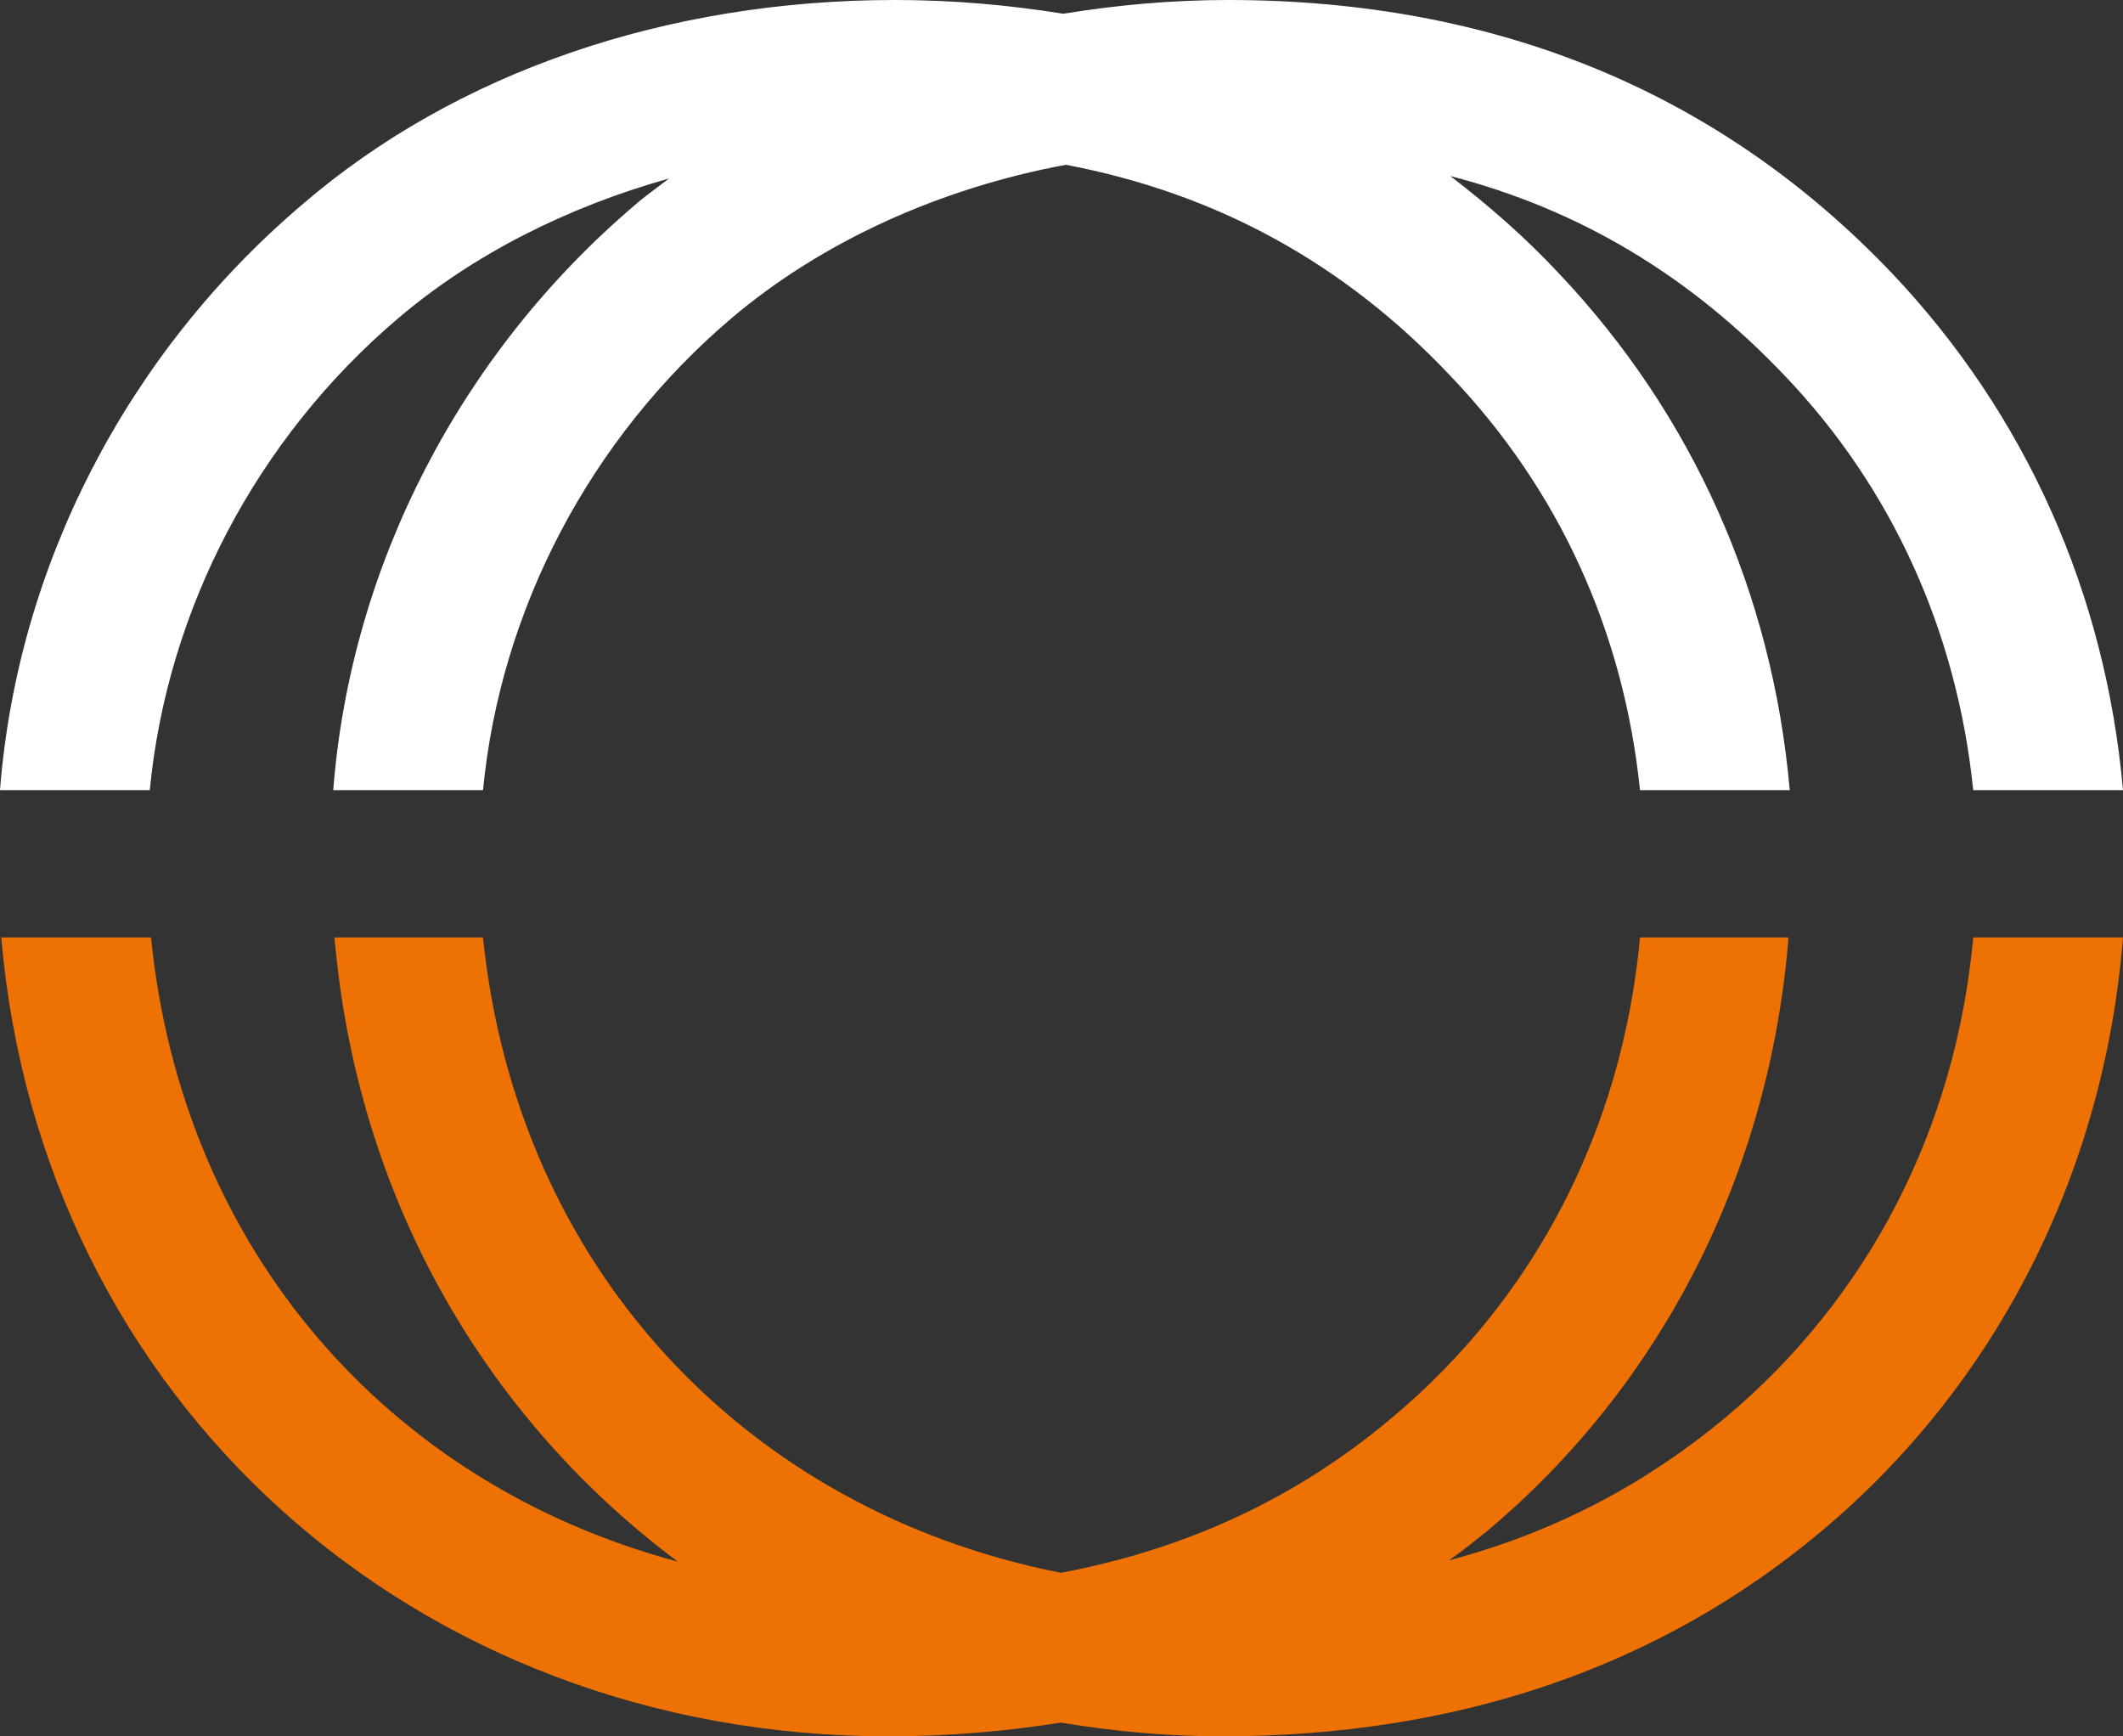
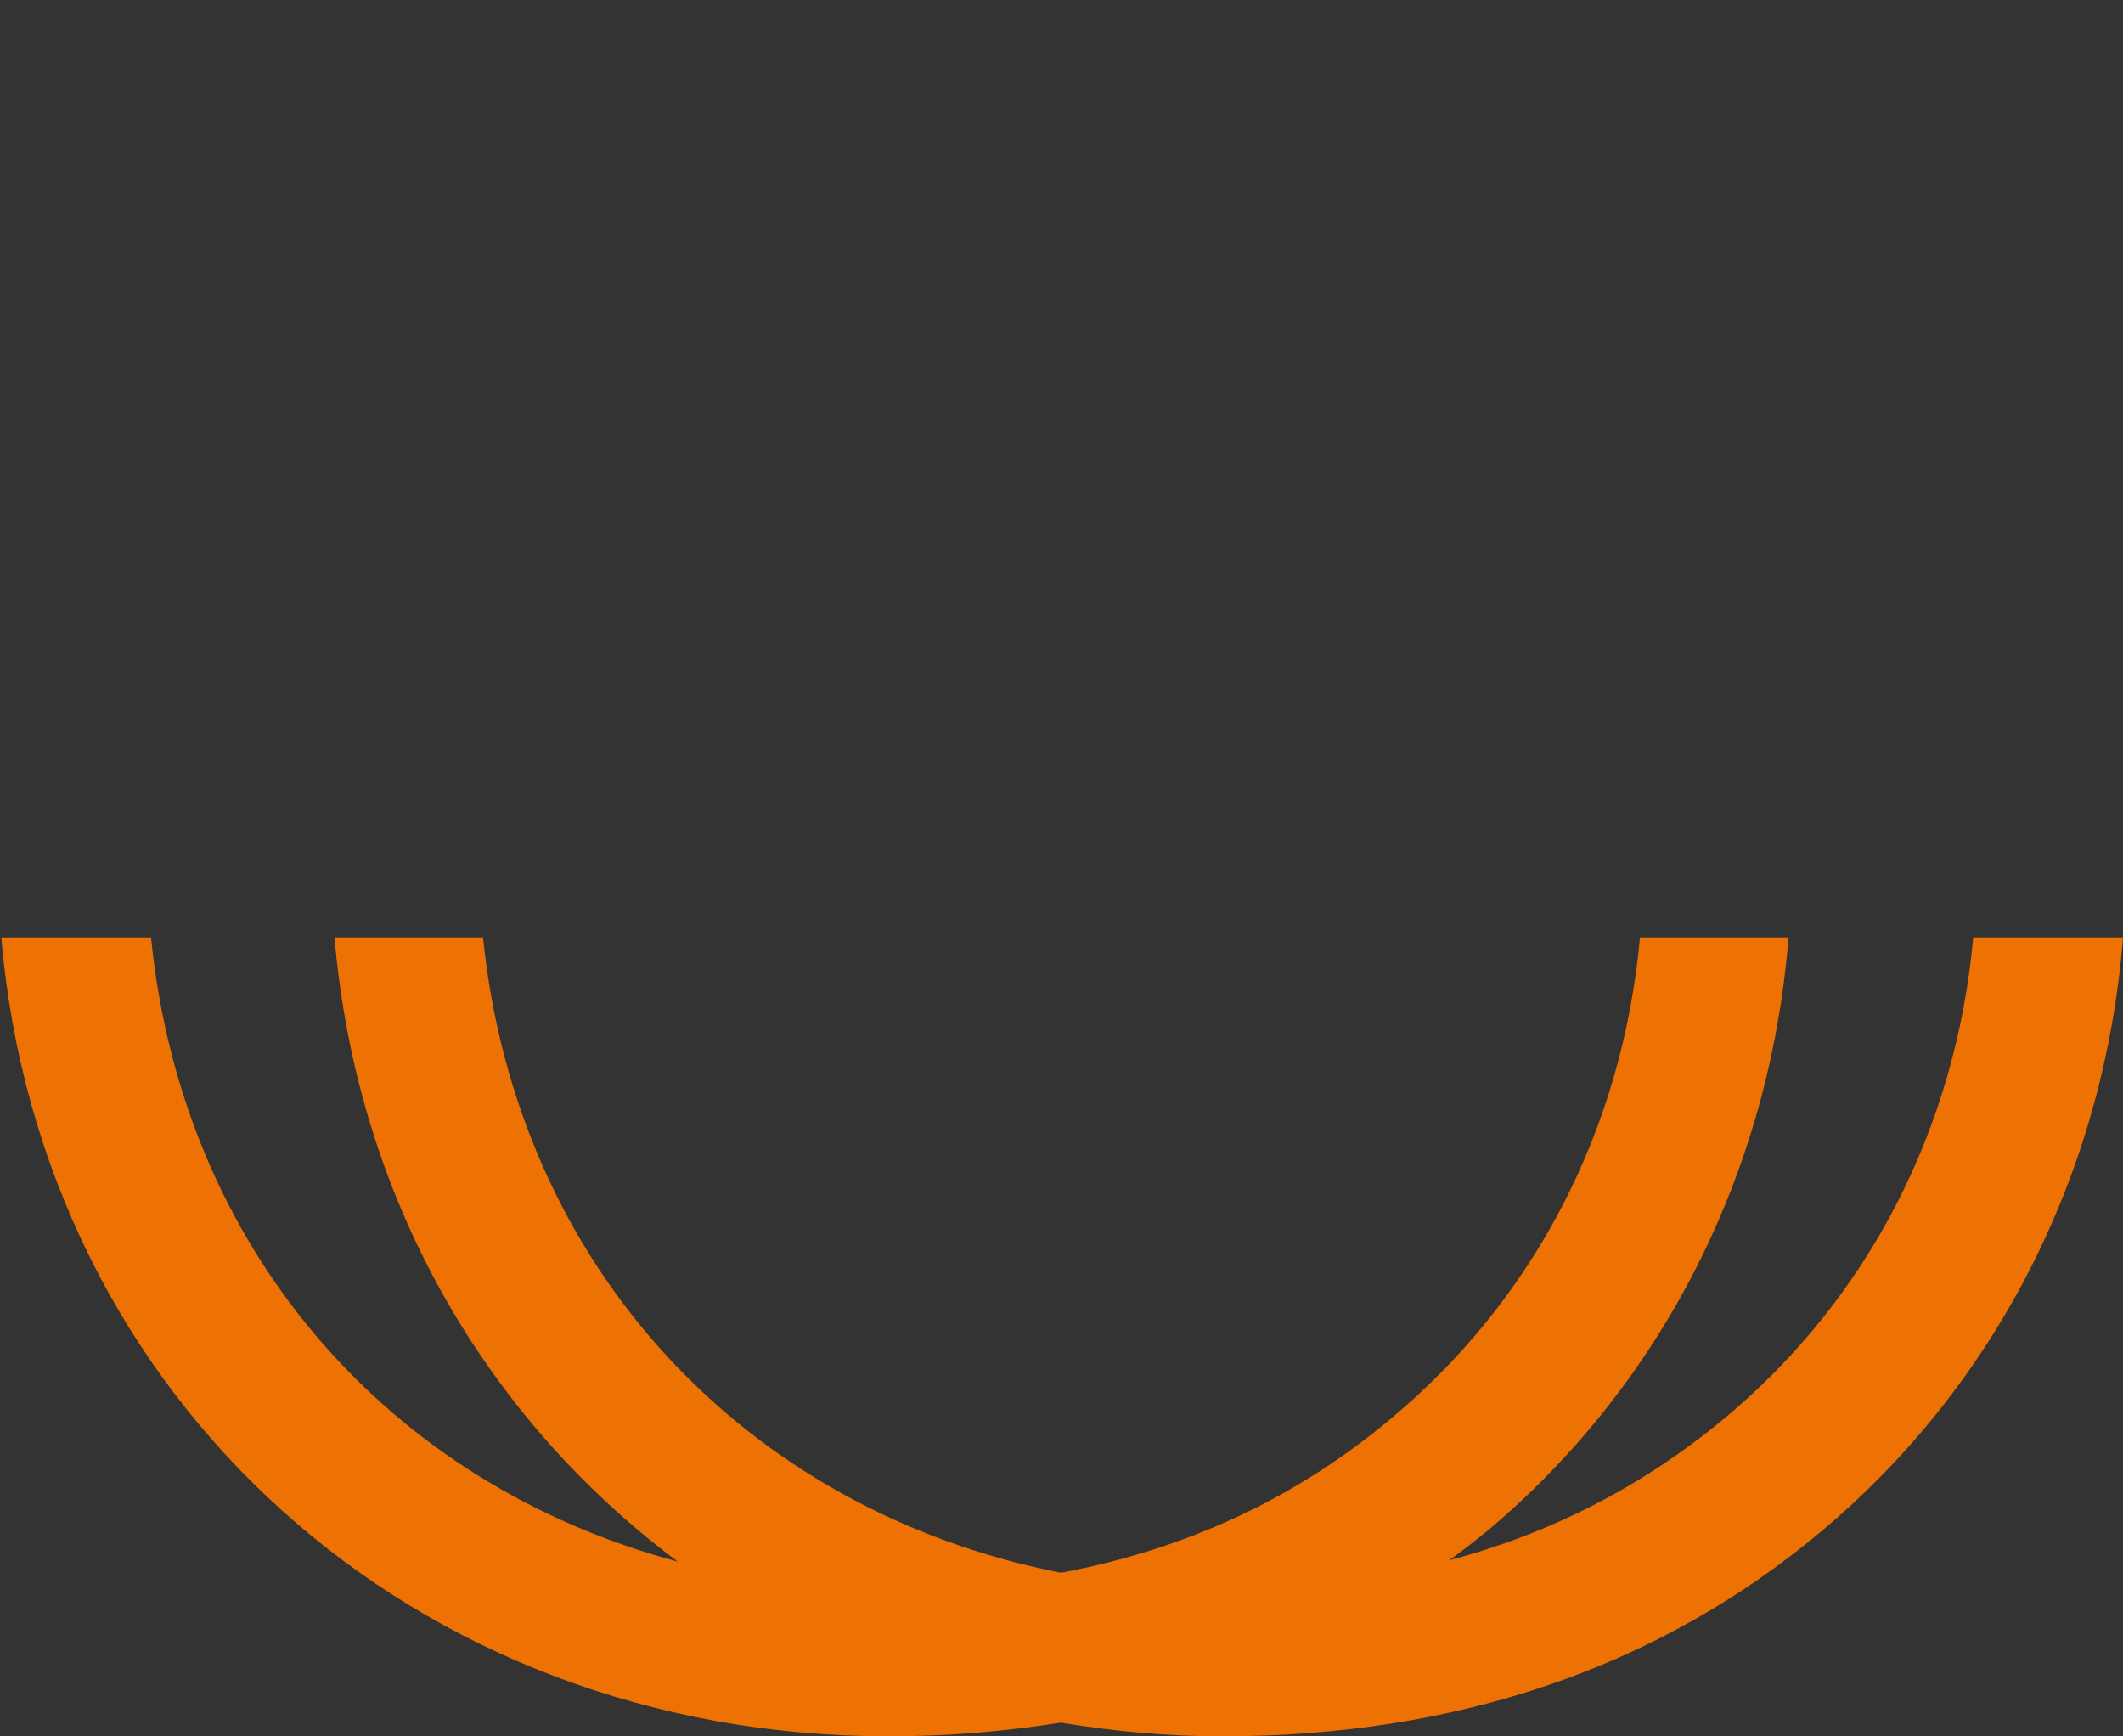
<svg xmlns="http://www.w3.org/2000/svg" version="1.1" id="Lager_1" x="0px" y="0px" viewBox="0 0 170.1 139.1" style="enable-background:new 0 0 170.1 139.1;" xml:space="preserve">
  <rect x="0" y="0" width="170.1" height="139.1" fill="#333333" stroke="none" />
  <style type="text/css">
	.st0{fill:#FFFFFF;}
	.st1{fill:#ED7203;}
</style>
  <g>
-     <path class="st0" d="M158.1,63.3h12c-1.4-15.8-7.8-30.1-18.5-41.4C137.8,7.4,119.9,0,98.4,0c-4.5,0-8.9,0.4-13.2,1.1   C80.8,0.4,76.4,0,71.7,0C53.4,0,36.5,5.8,24.2,16.4C10.2,28.3,1.4,45.3,0,63.3h12c1.4-14.5,8.6-28.2,19.9-37.8   c6-5.1,13.5-8.9,21.7-11.2c-0.9,0.7-1.9,1.4-2.7,2.1C36.9,28.3,28.1,45.3,26.7,63.3h12c1.4-14.5,8.6-28.2,19.9-37.8   c7.2-6.1,16.6-10.4,26.8-12.3c12.1,2.3,22.3,7.9,30.8,16.9c8.7,9.1,13.9,20.5,15.2,33.2h12c-1.4-15.8-7.8-30.1-18.5-41.4   c-2.7-2.9-5.7-5.5-8.7-7.8c10.4,2.7,19.2,8,26.8,16C151.6,39.1,156.8,50.6,158.1,63.3z" />
-     <path class="st1" d="M158.1,75.1c-1.4,15.3-8.4,28.9-19.9,38.5c-6.5,5.4-13.8,9.2-22.1,11.4c1-0.7,2-1.5,3-2.3   c14.1-11.8,22.7-28.8,24.2-47.6h-11.9c-1.4,15.3-8.4,28.9-19.9,38.5C103.9,120,95.1,124.1,85,126c-25.3-5-43.6-24.5-46.3-50.9H27.3   l-0.5,0c1.8,20.9,12.1,38.5,27.5,50c-23.2-6.2-39.7-25-42.2-50H0.6l-0.5,0c3.2,37.1,33.1,64,71.1,64c4.8,0,9.4-0.4,13.8-1.1   c4.2,0.7,8.5,1.1,12.9,1.1c18.8,0,35-5.5,48-16.4c14.1-11.8,22.7-28.8,24.2-47.6H158.1z" />
+     <path class="st1" d="M158.1,75.1c-1.4,15.3-8.4,28.9-19.9,38.5c-6.5,5.4-13.8,9.2-22.1,11.4c1-0.7,2-1.5,3-2.3   c14.1-11.8,22.7-28.8,24.2-47.6h-11.9c-1.4,15.3-8.4,28.9-19.9,38.5C103.9,120,95.1,124.1,85,126c-25.3-5-43.6-24.5-46.3-50.9H27.3   l-0.5,0c1.8,20.9,12.1,38.5,27.5,50c-23.2-6.2-39.7-25-42.2-50H0.6l-0.5,0c3.2,37.1,33.1,64,71.1,64c4.8,0,9.4-0.4,13.8-1.1   c4.2,0.7,8.5,1.1,12.9,1.1c18.8,0,35-5.5,48-16.4c14.1-11.8,22.7-28.8,24.2-47.6H158.1" />
  </g>
</svg>